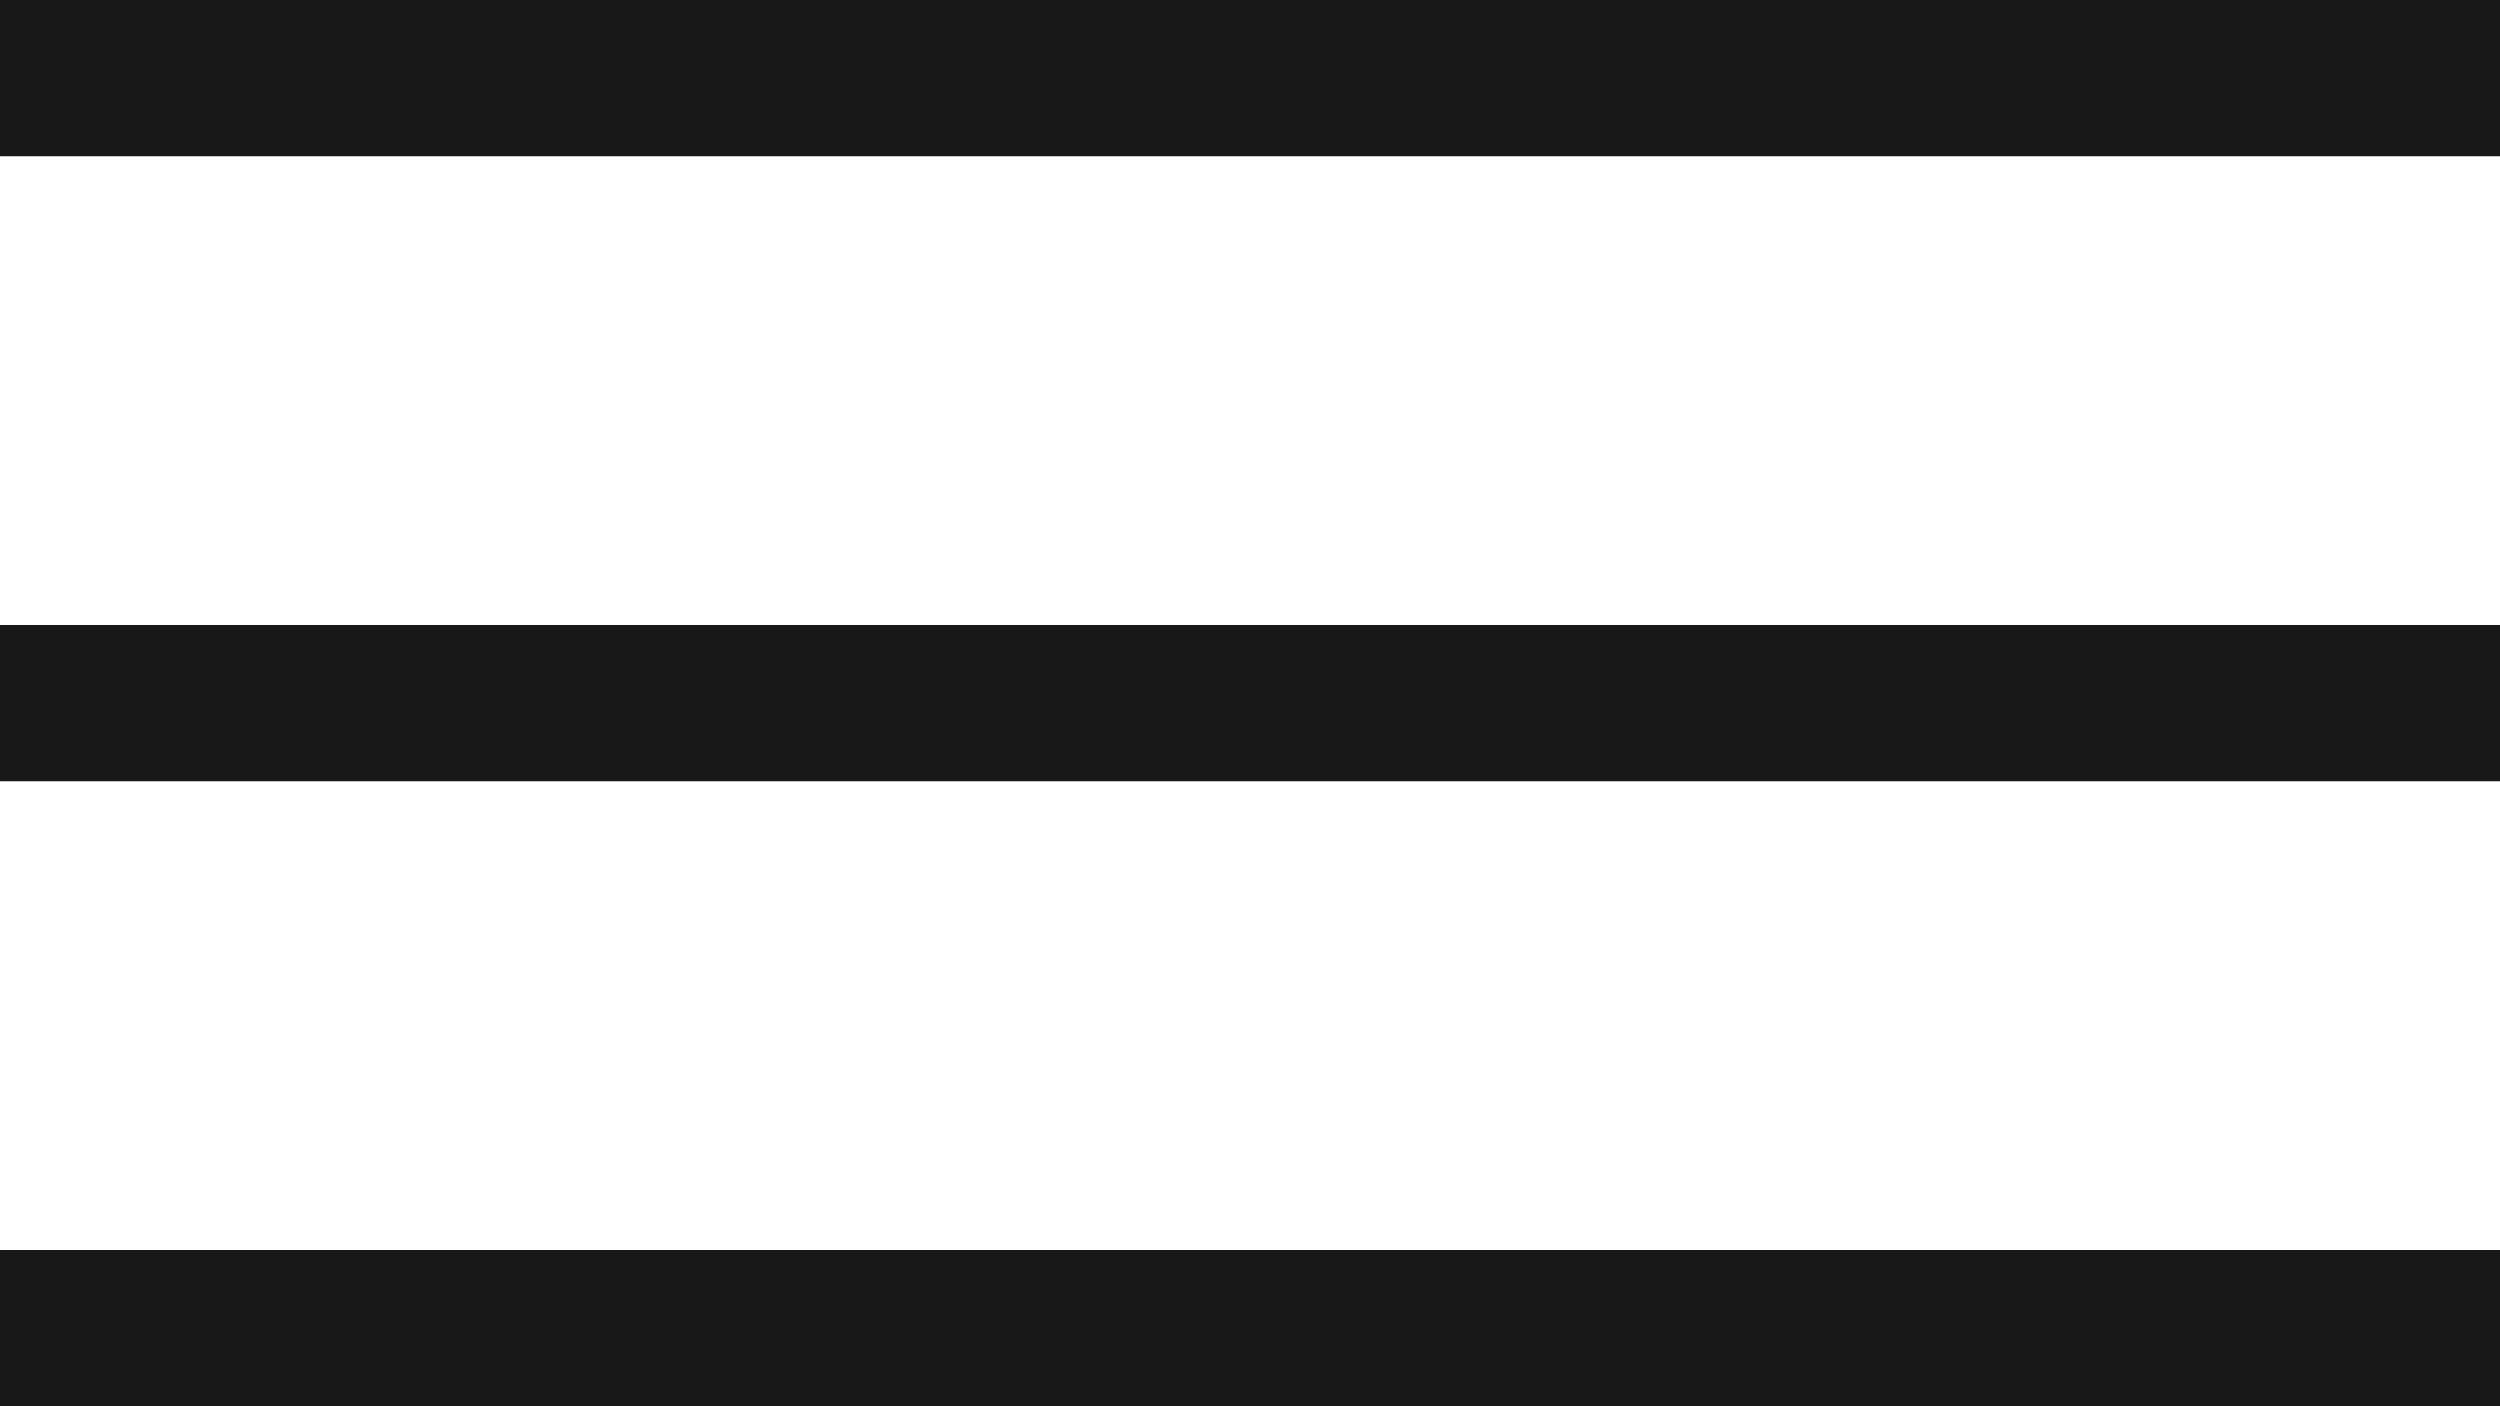
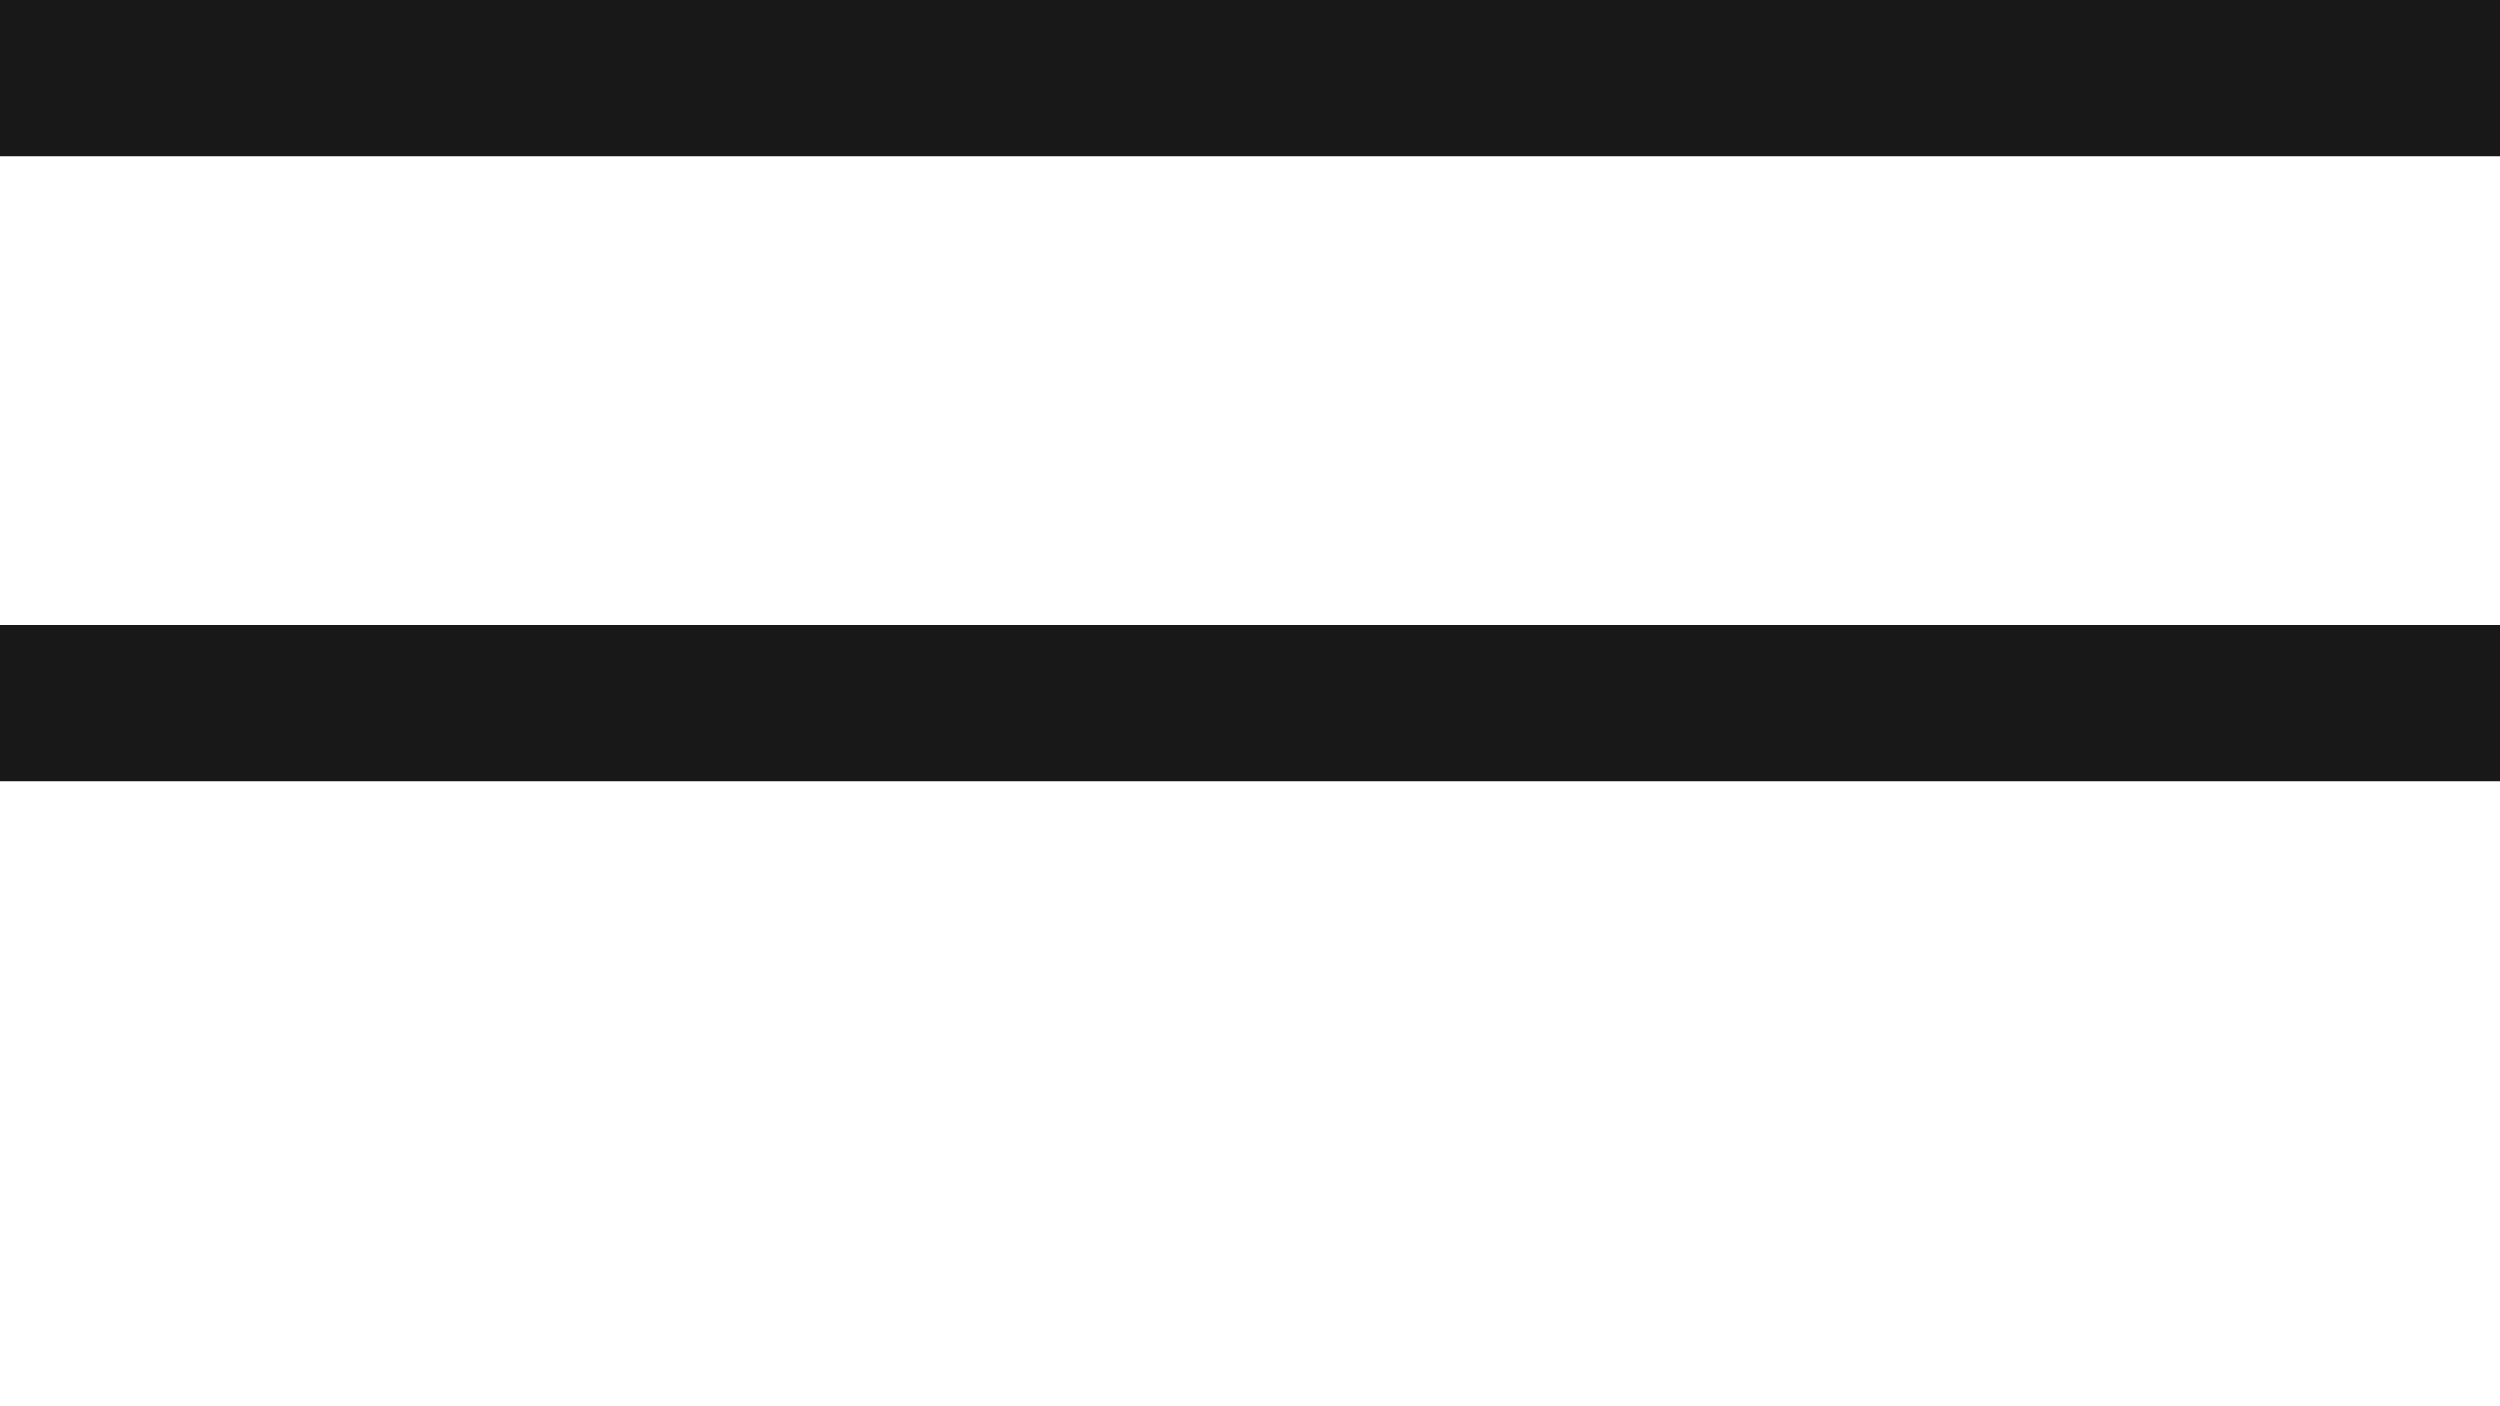
<svg xmlns="http://www.w3.org/2000/svg" width="16" height="9" viewBox="0 0 16 9" fill="none">
  <line y1="0.5" x2="16" y2="0.5" stroke="#181818" />
  <line y1="4.5" x2="16" y2="4.5" stroke="#181818" />
-   <line y1="8.5" x2="16" y2="8.5" stroke="#181818" />
</svg>